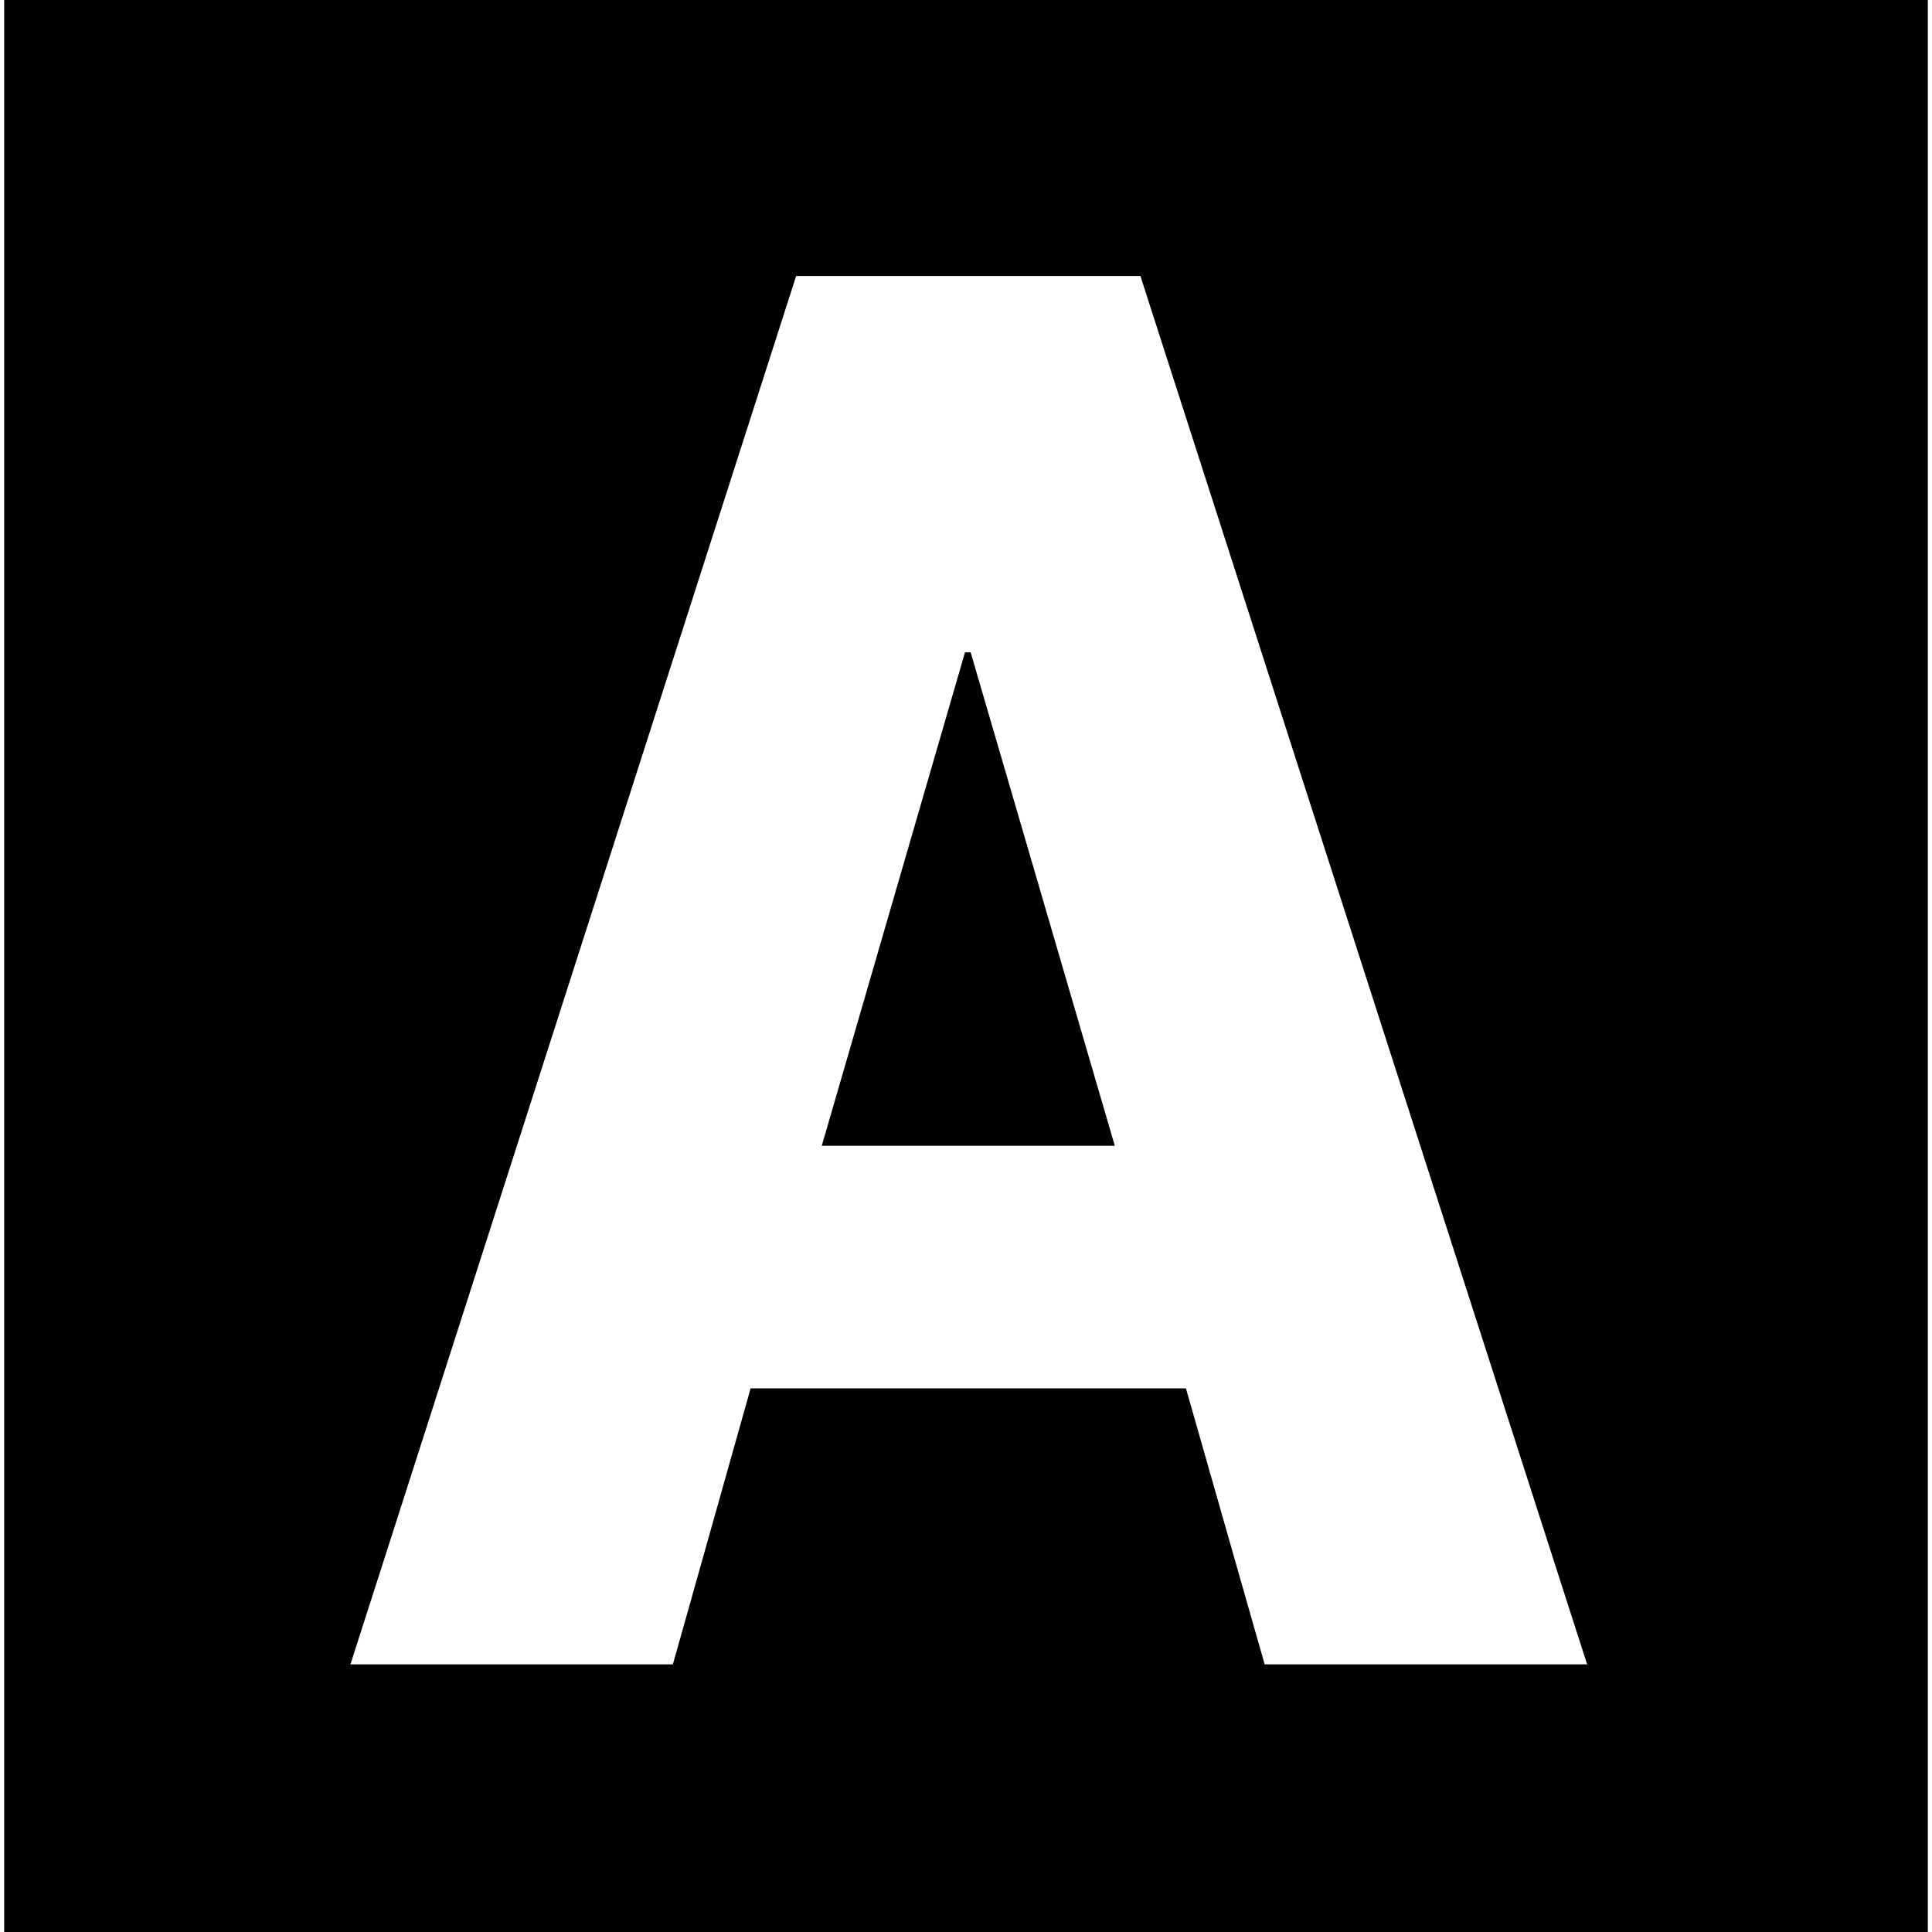
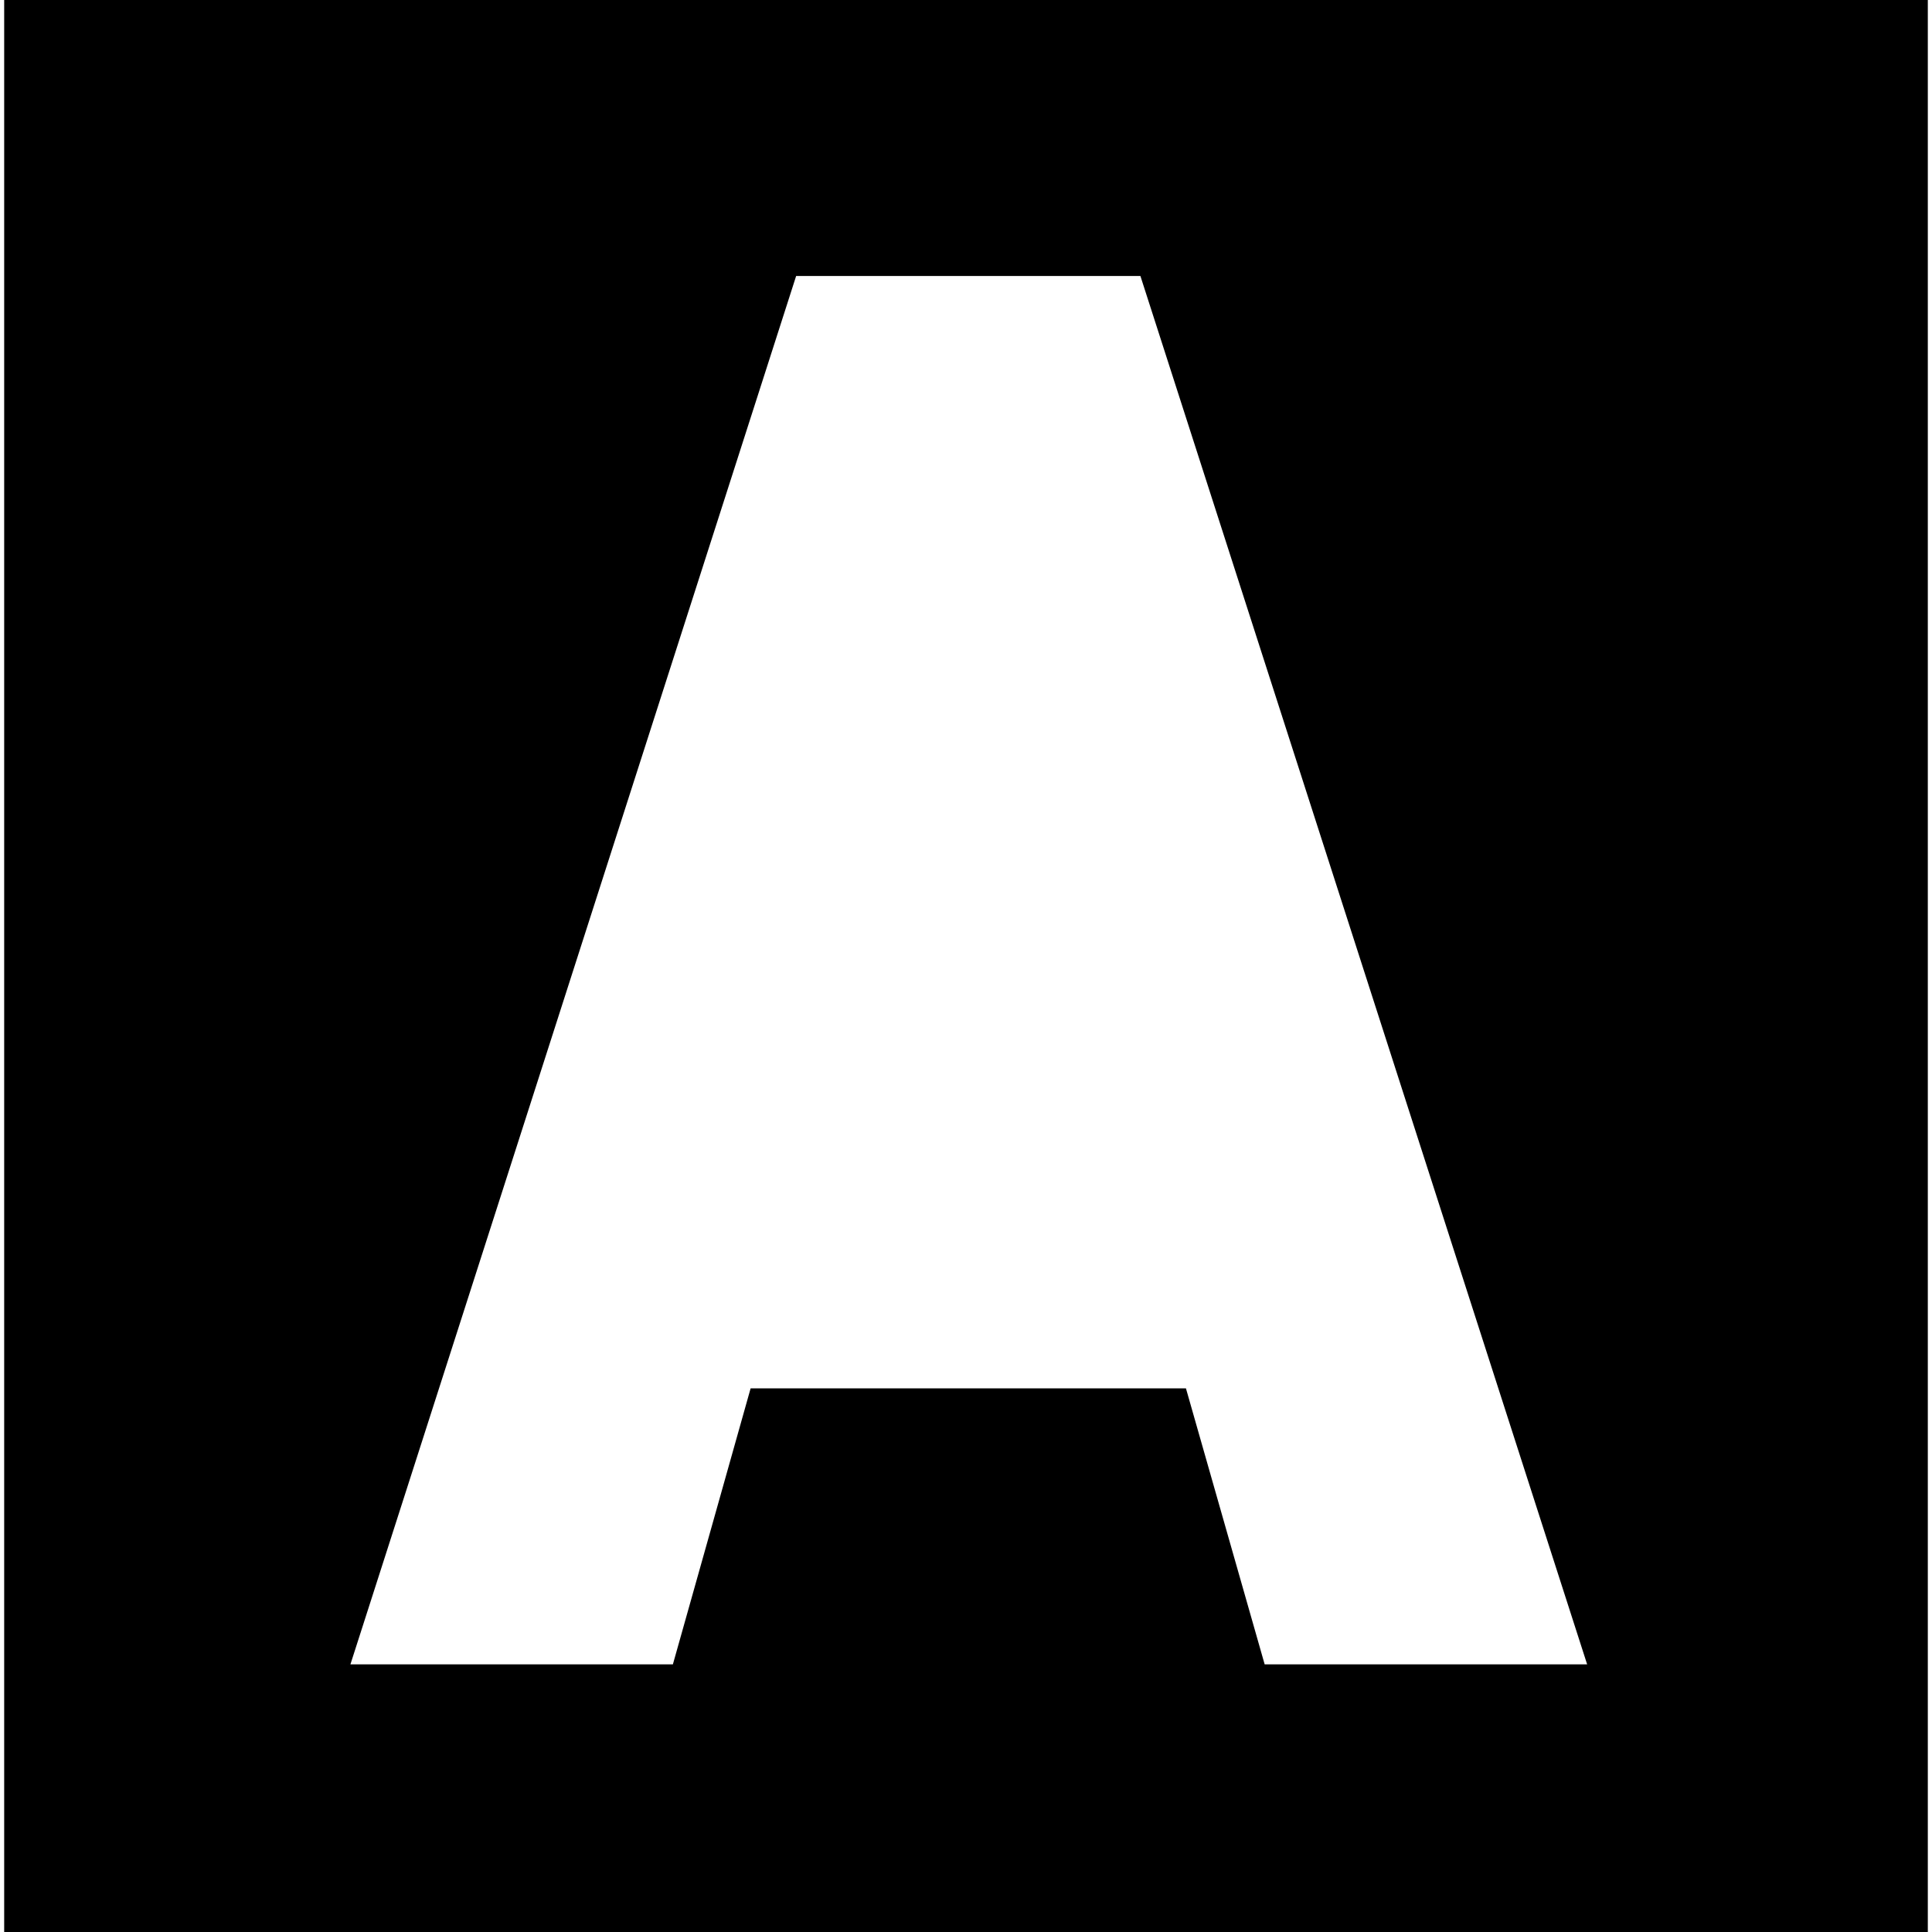
<svg xmlns="http://www.w3.org/2000/svg" fill="#000000" height="800px" width="800px" version="1.1" id="Layer_1" viewBox="0 0 512 512" xml:space="preserve">
  <g>
    <g>
-       <polygon points="257.232,172.883 255.732,172.883 217.775,303.654 295.437,303.654   " />
-     </g>
+       </g>
  </g>
  <g>
    <g>
      <path d="M1.108,0v512h509.784V0H1.108z M335.149,441.074l-20.861-73.143H198.922l-20.602,73.143H92.865L210.986,73.143h91.236    l118.387,367.931H335.149z" />
    </g>
  </g>
</svg>